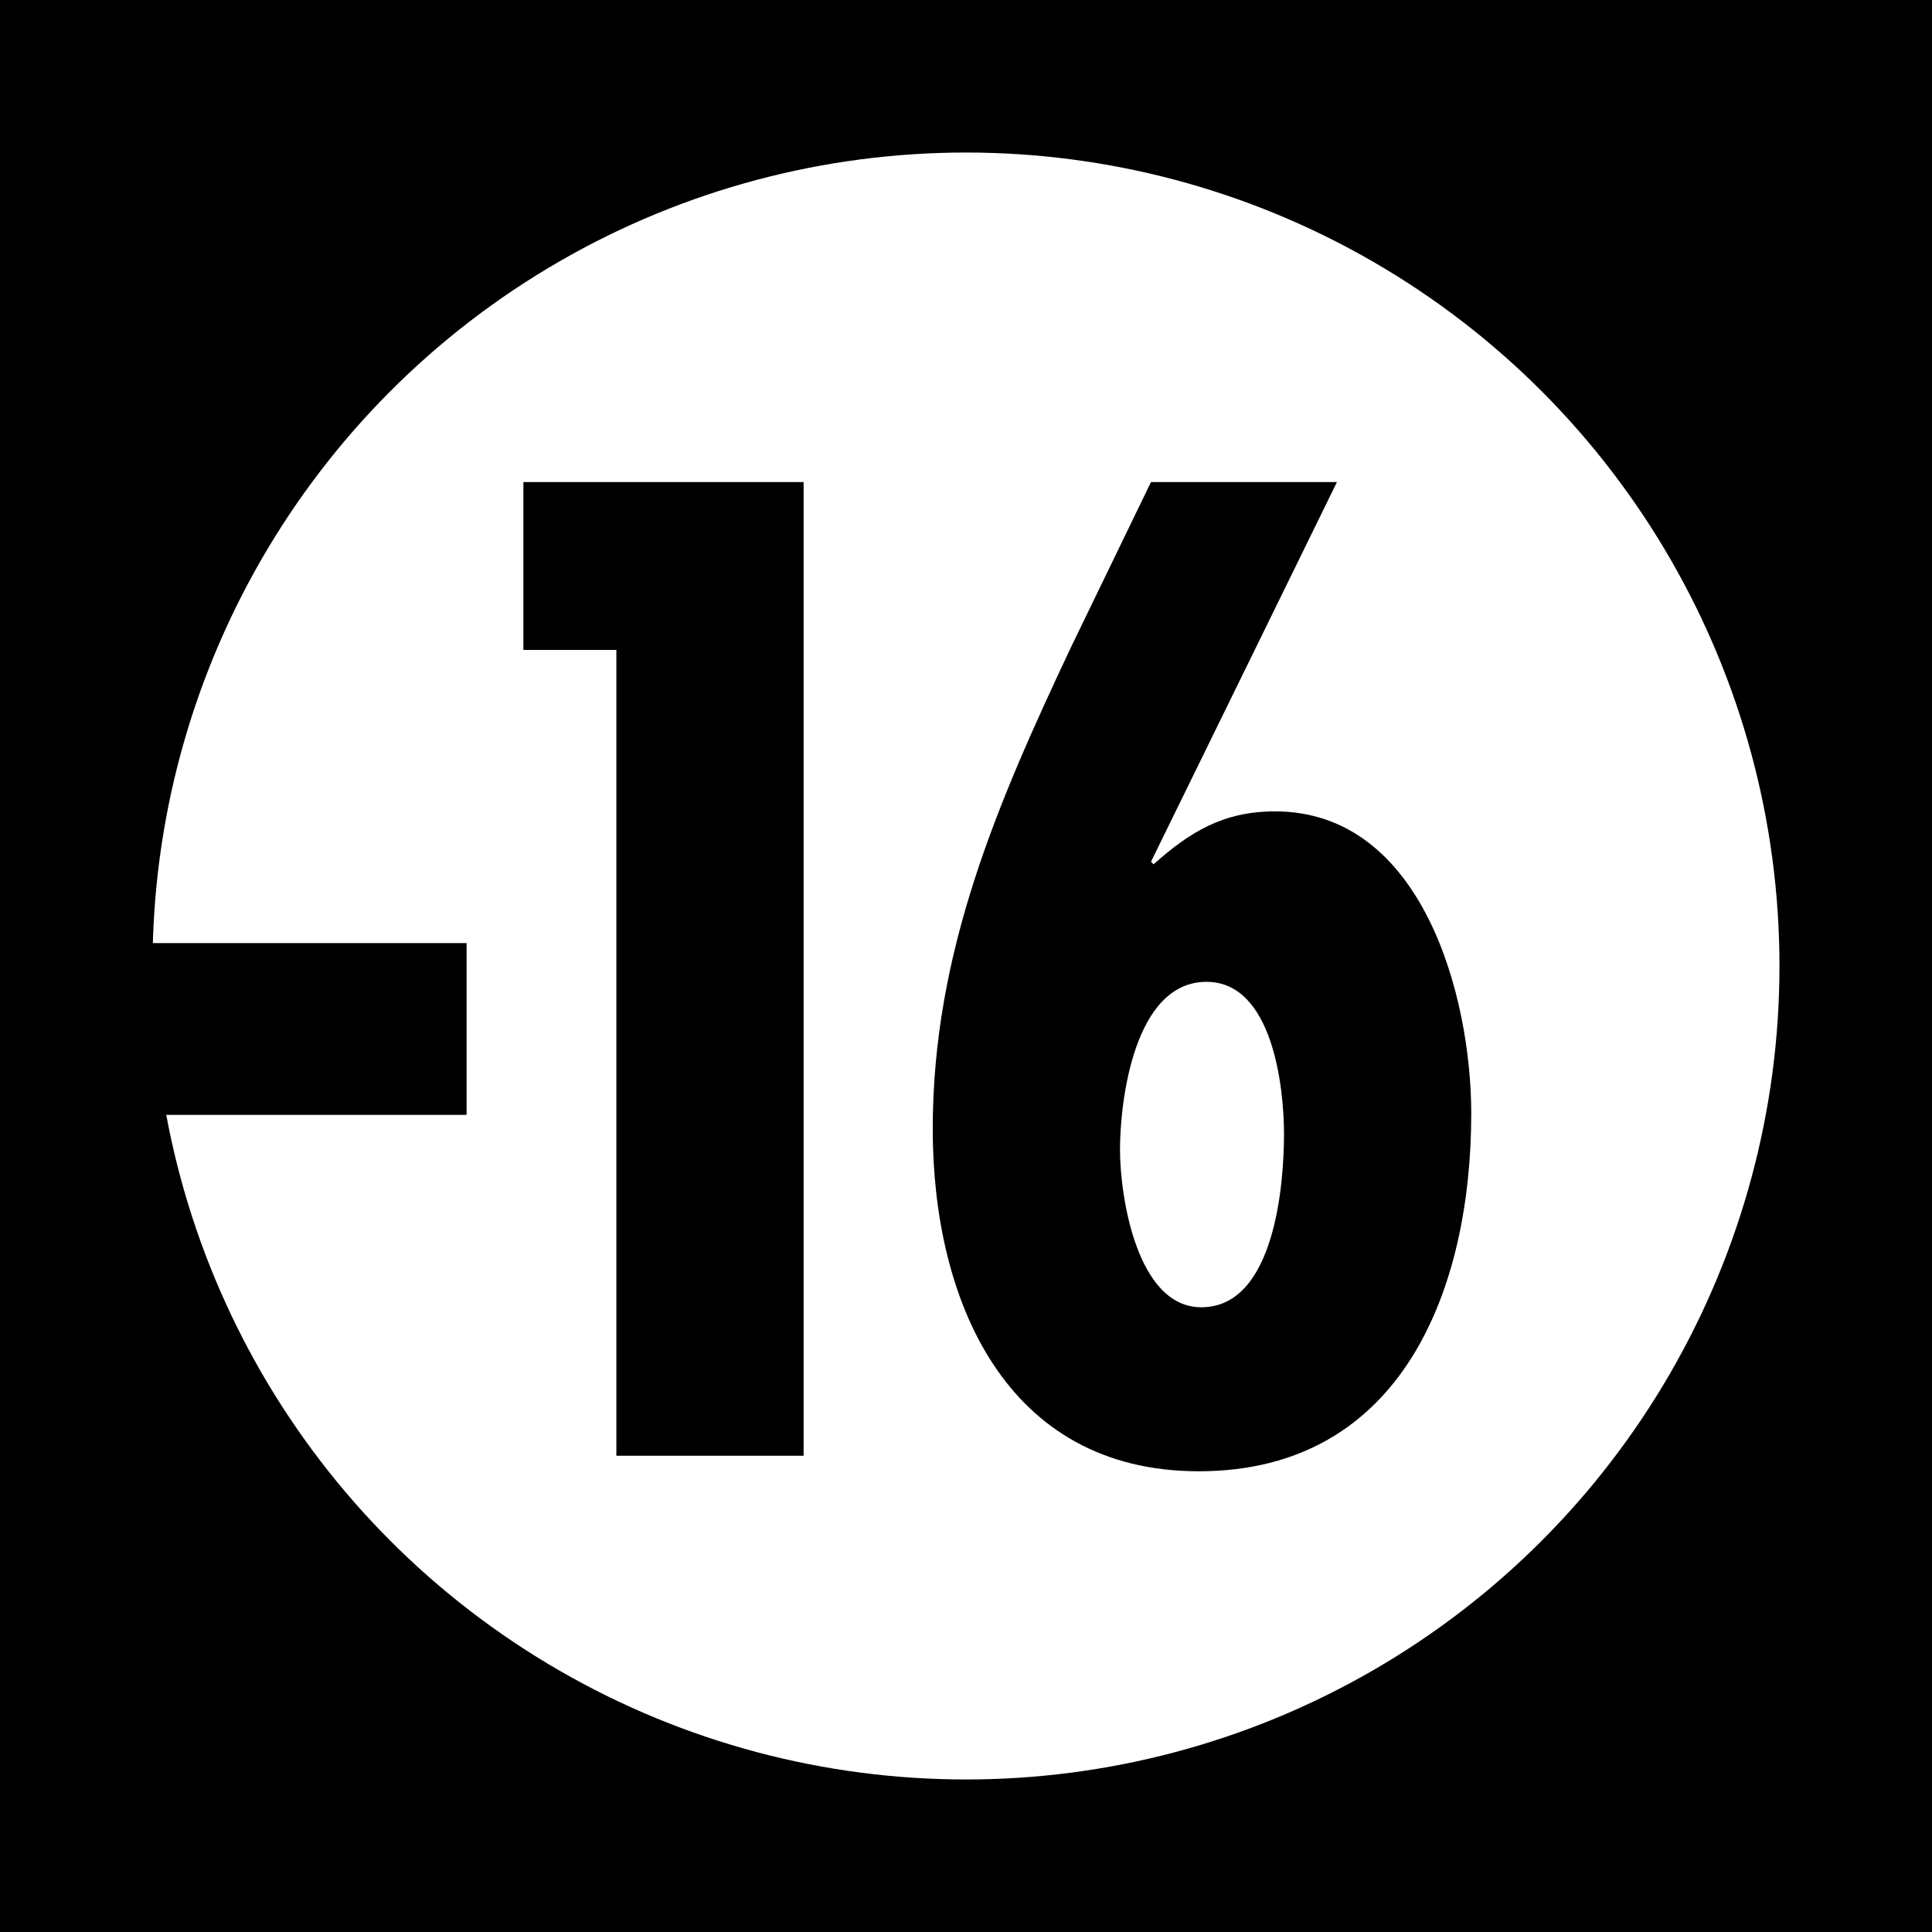
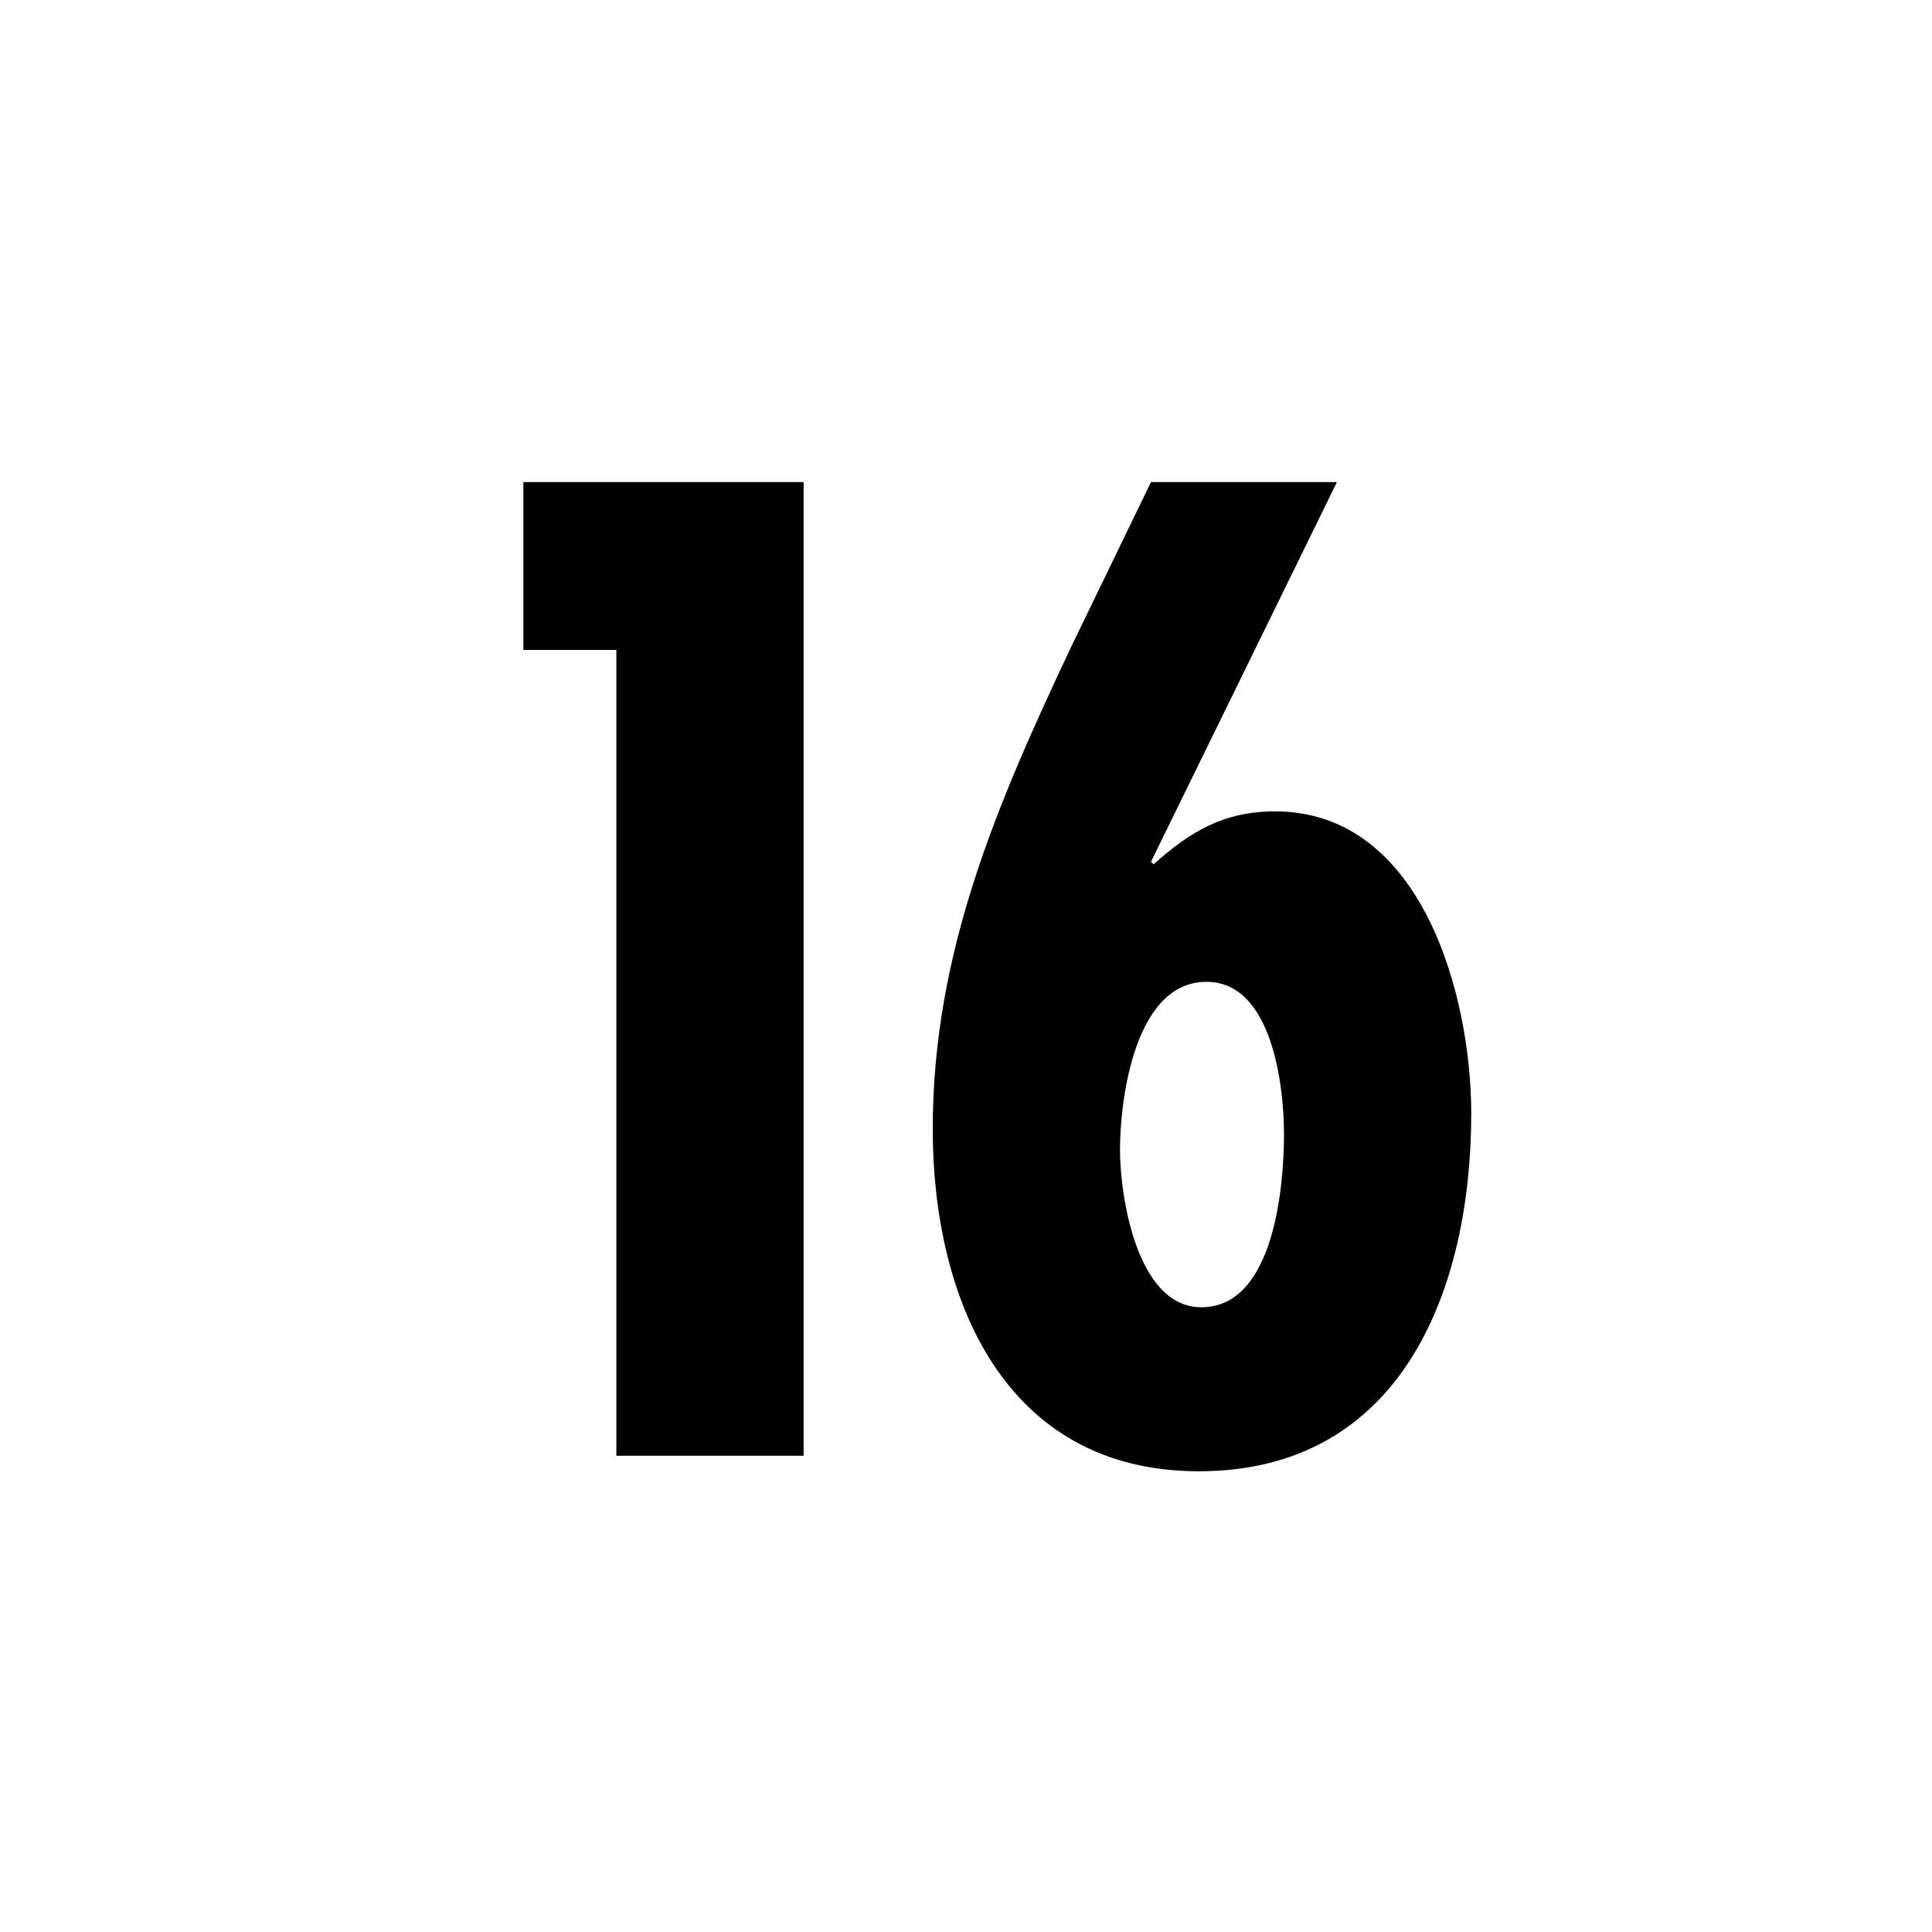
<svg xmlns="http://www.w3.org/2000/svg" xmlns:ns1="http://ns.adobe.com/AdobeIllustrator/10.0/" ns1:viewOrigin="286.0864 432.189" ns1:rulerOrigin="0 0" ns1:pageBounds="0 595.2754 841.8896 0" width="269.292" height="269.292" viewBox="0 0 269.292 269.292" overflow="visible" enable-background="new 0 0 269.292 269.292" xml:space="preserve">
  <g id="Calque_1" ns1:layer="yes" ns1:dimmedPercent="50" ns1:rgbTrio="#4F008000FFFF">
-     <rect ns1:knockout="Off" width="269.292" height="269.292" />
    <circle ns1:knockout="Off" fill="#FFFFFF" cx="134.646" cy="134.646" r="113.386" />
    <g ns1:knockout="Off">
-       <path ns1:knockout="Off" d="M65.034,131.454v23.94h-45v-23.94H65.034z" />
      <path ns1:knockout="Off" d="M112.012,67.193v135.72h-26.1V90.593h-12.96v-23.4H112.012z" />
      <path ns1:knockout="Off" d="M186.351,67.193l-25.92,52.92l0.359,0.36c5.04-4.5,9.721-7.38,16.92-7.38      c20.521,0,27.36,25.74,27.36,42.12c0,24.3-9.54,49.86-37.979,49.86c-27,0-37.081-23.94-37.081-47.7c0-24.66,9-45.36,19.26-67.14      l11.16-23.04H186.351z M156.111,160.253c0,6.48,2.34,21.96,11.34,21.96c10.26,0,11.52-17.28,11.52-24.12      c0-6.66-1.619-21.24-10.8-21.24C158.091,136.853,156.111,153.414,156.111,160.253z" />
    </g>
  </g>
</svg>